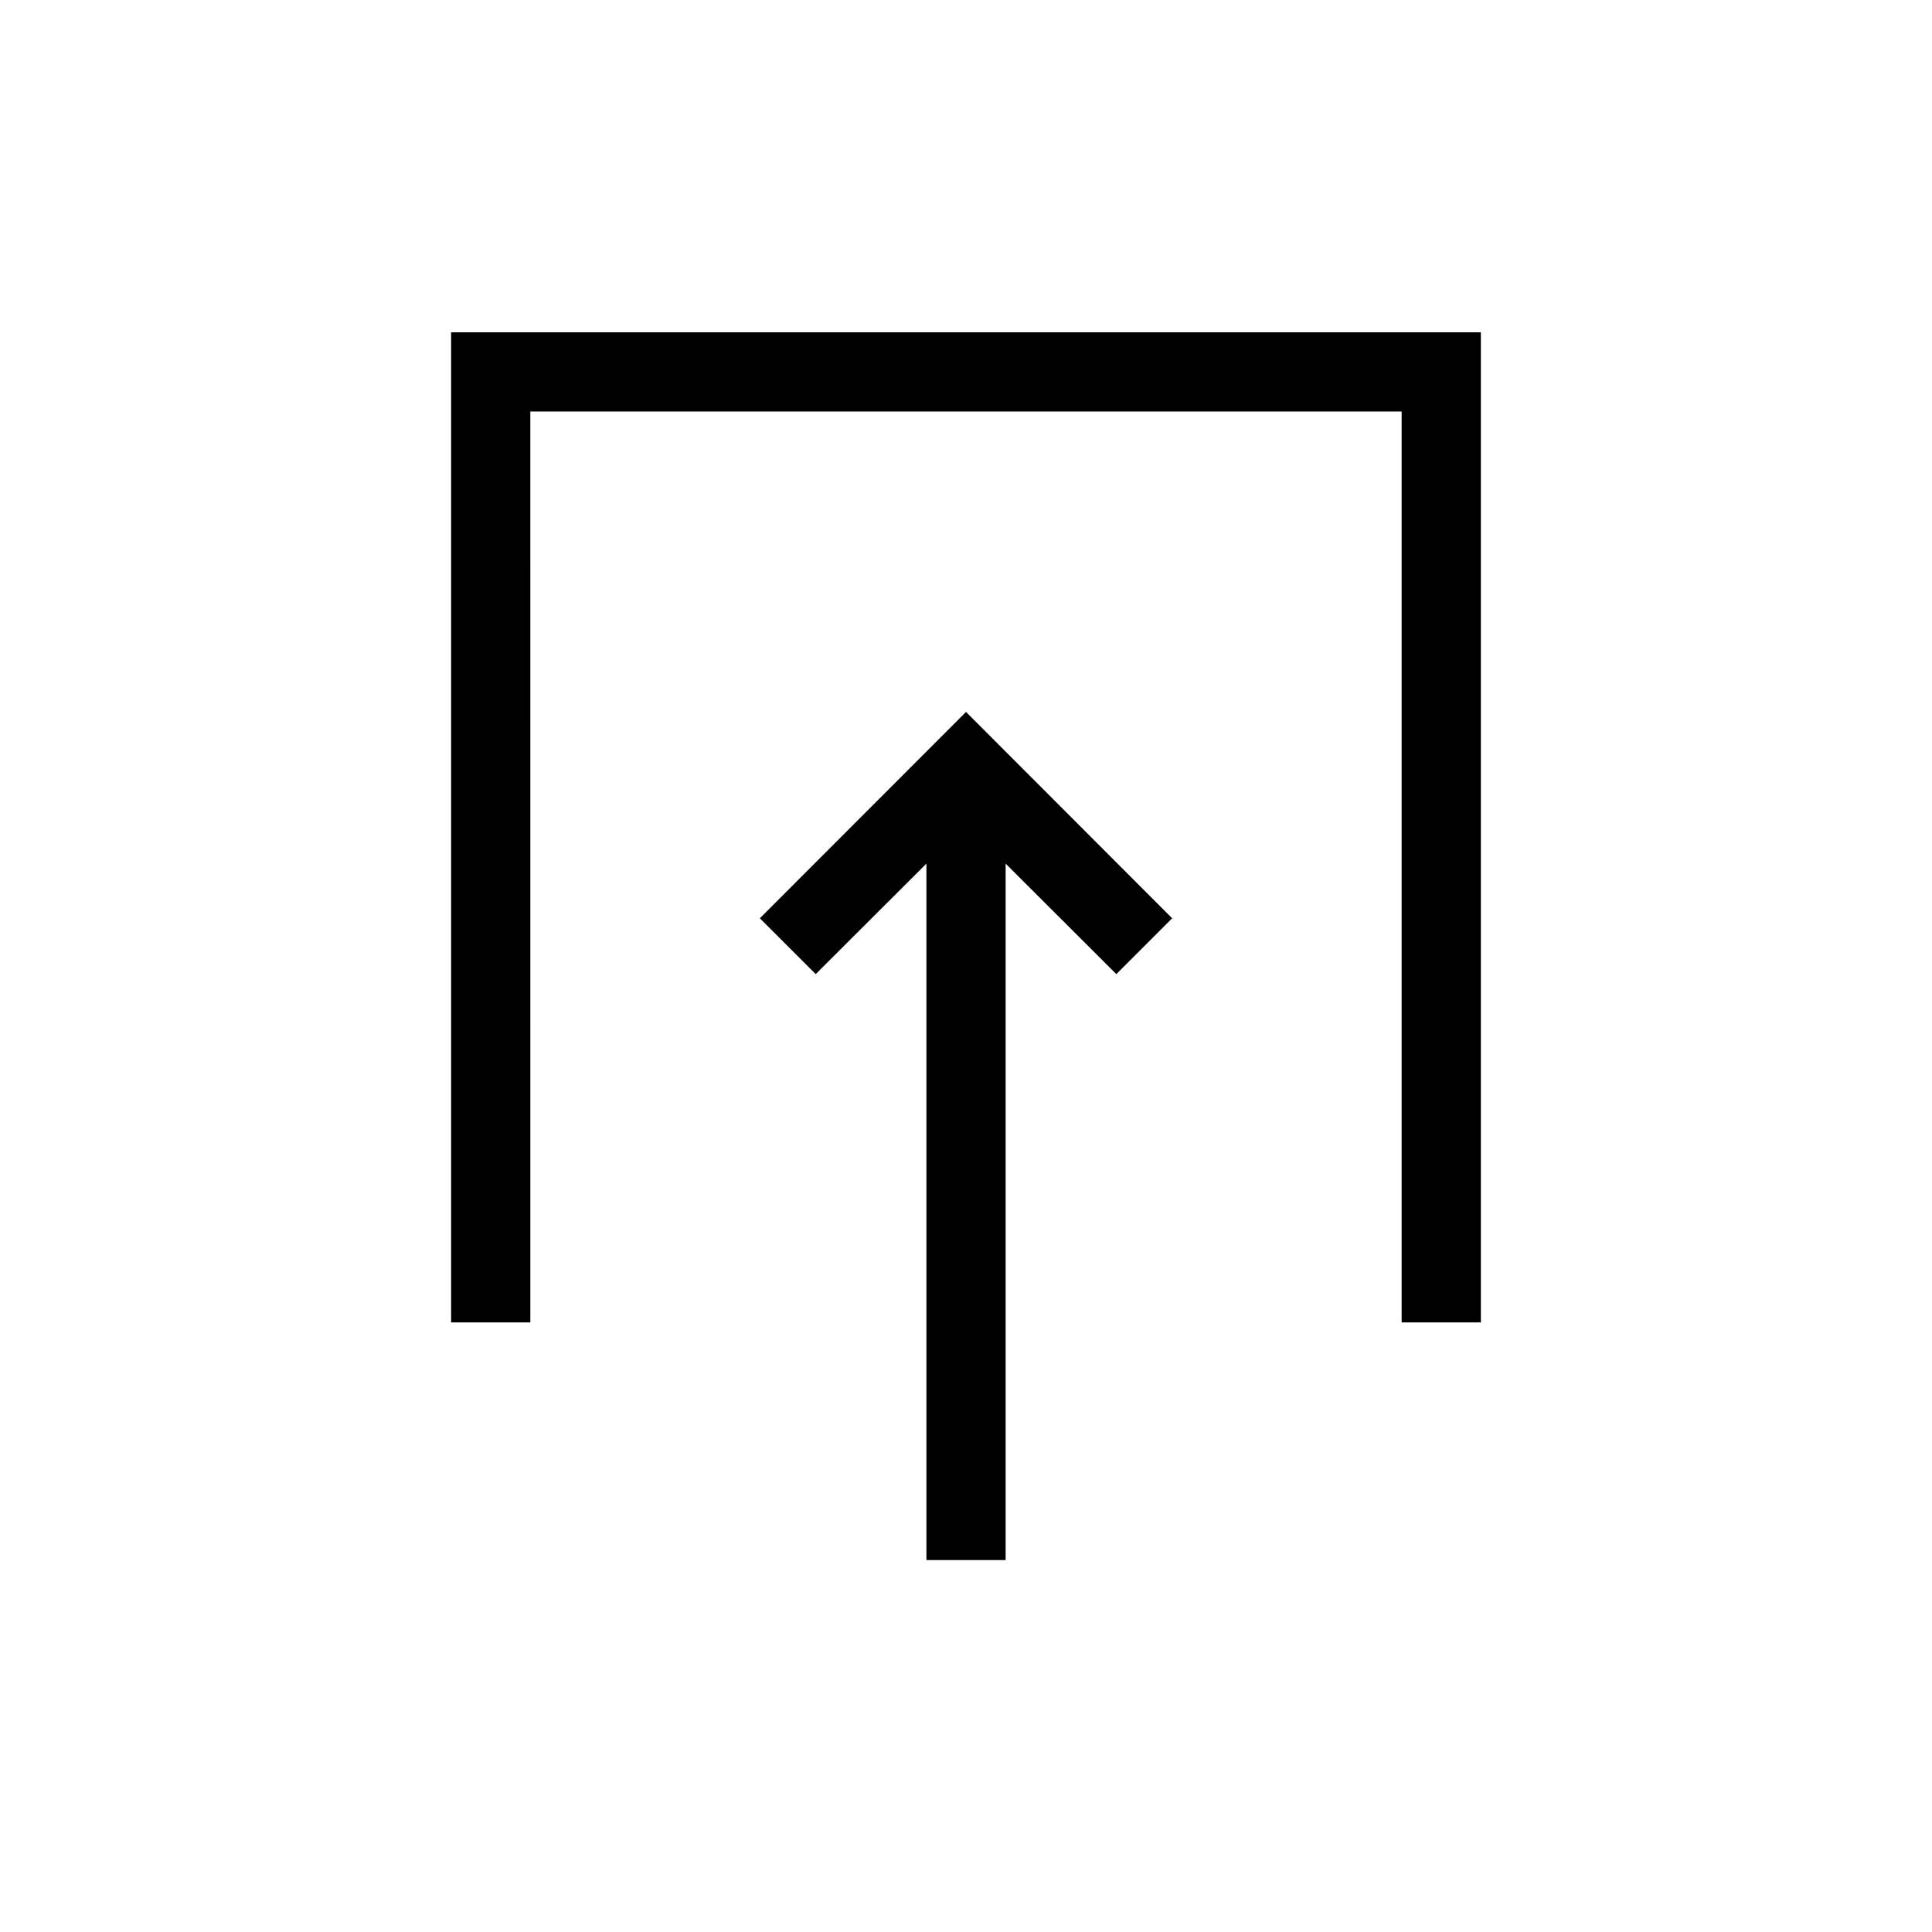
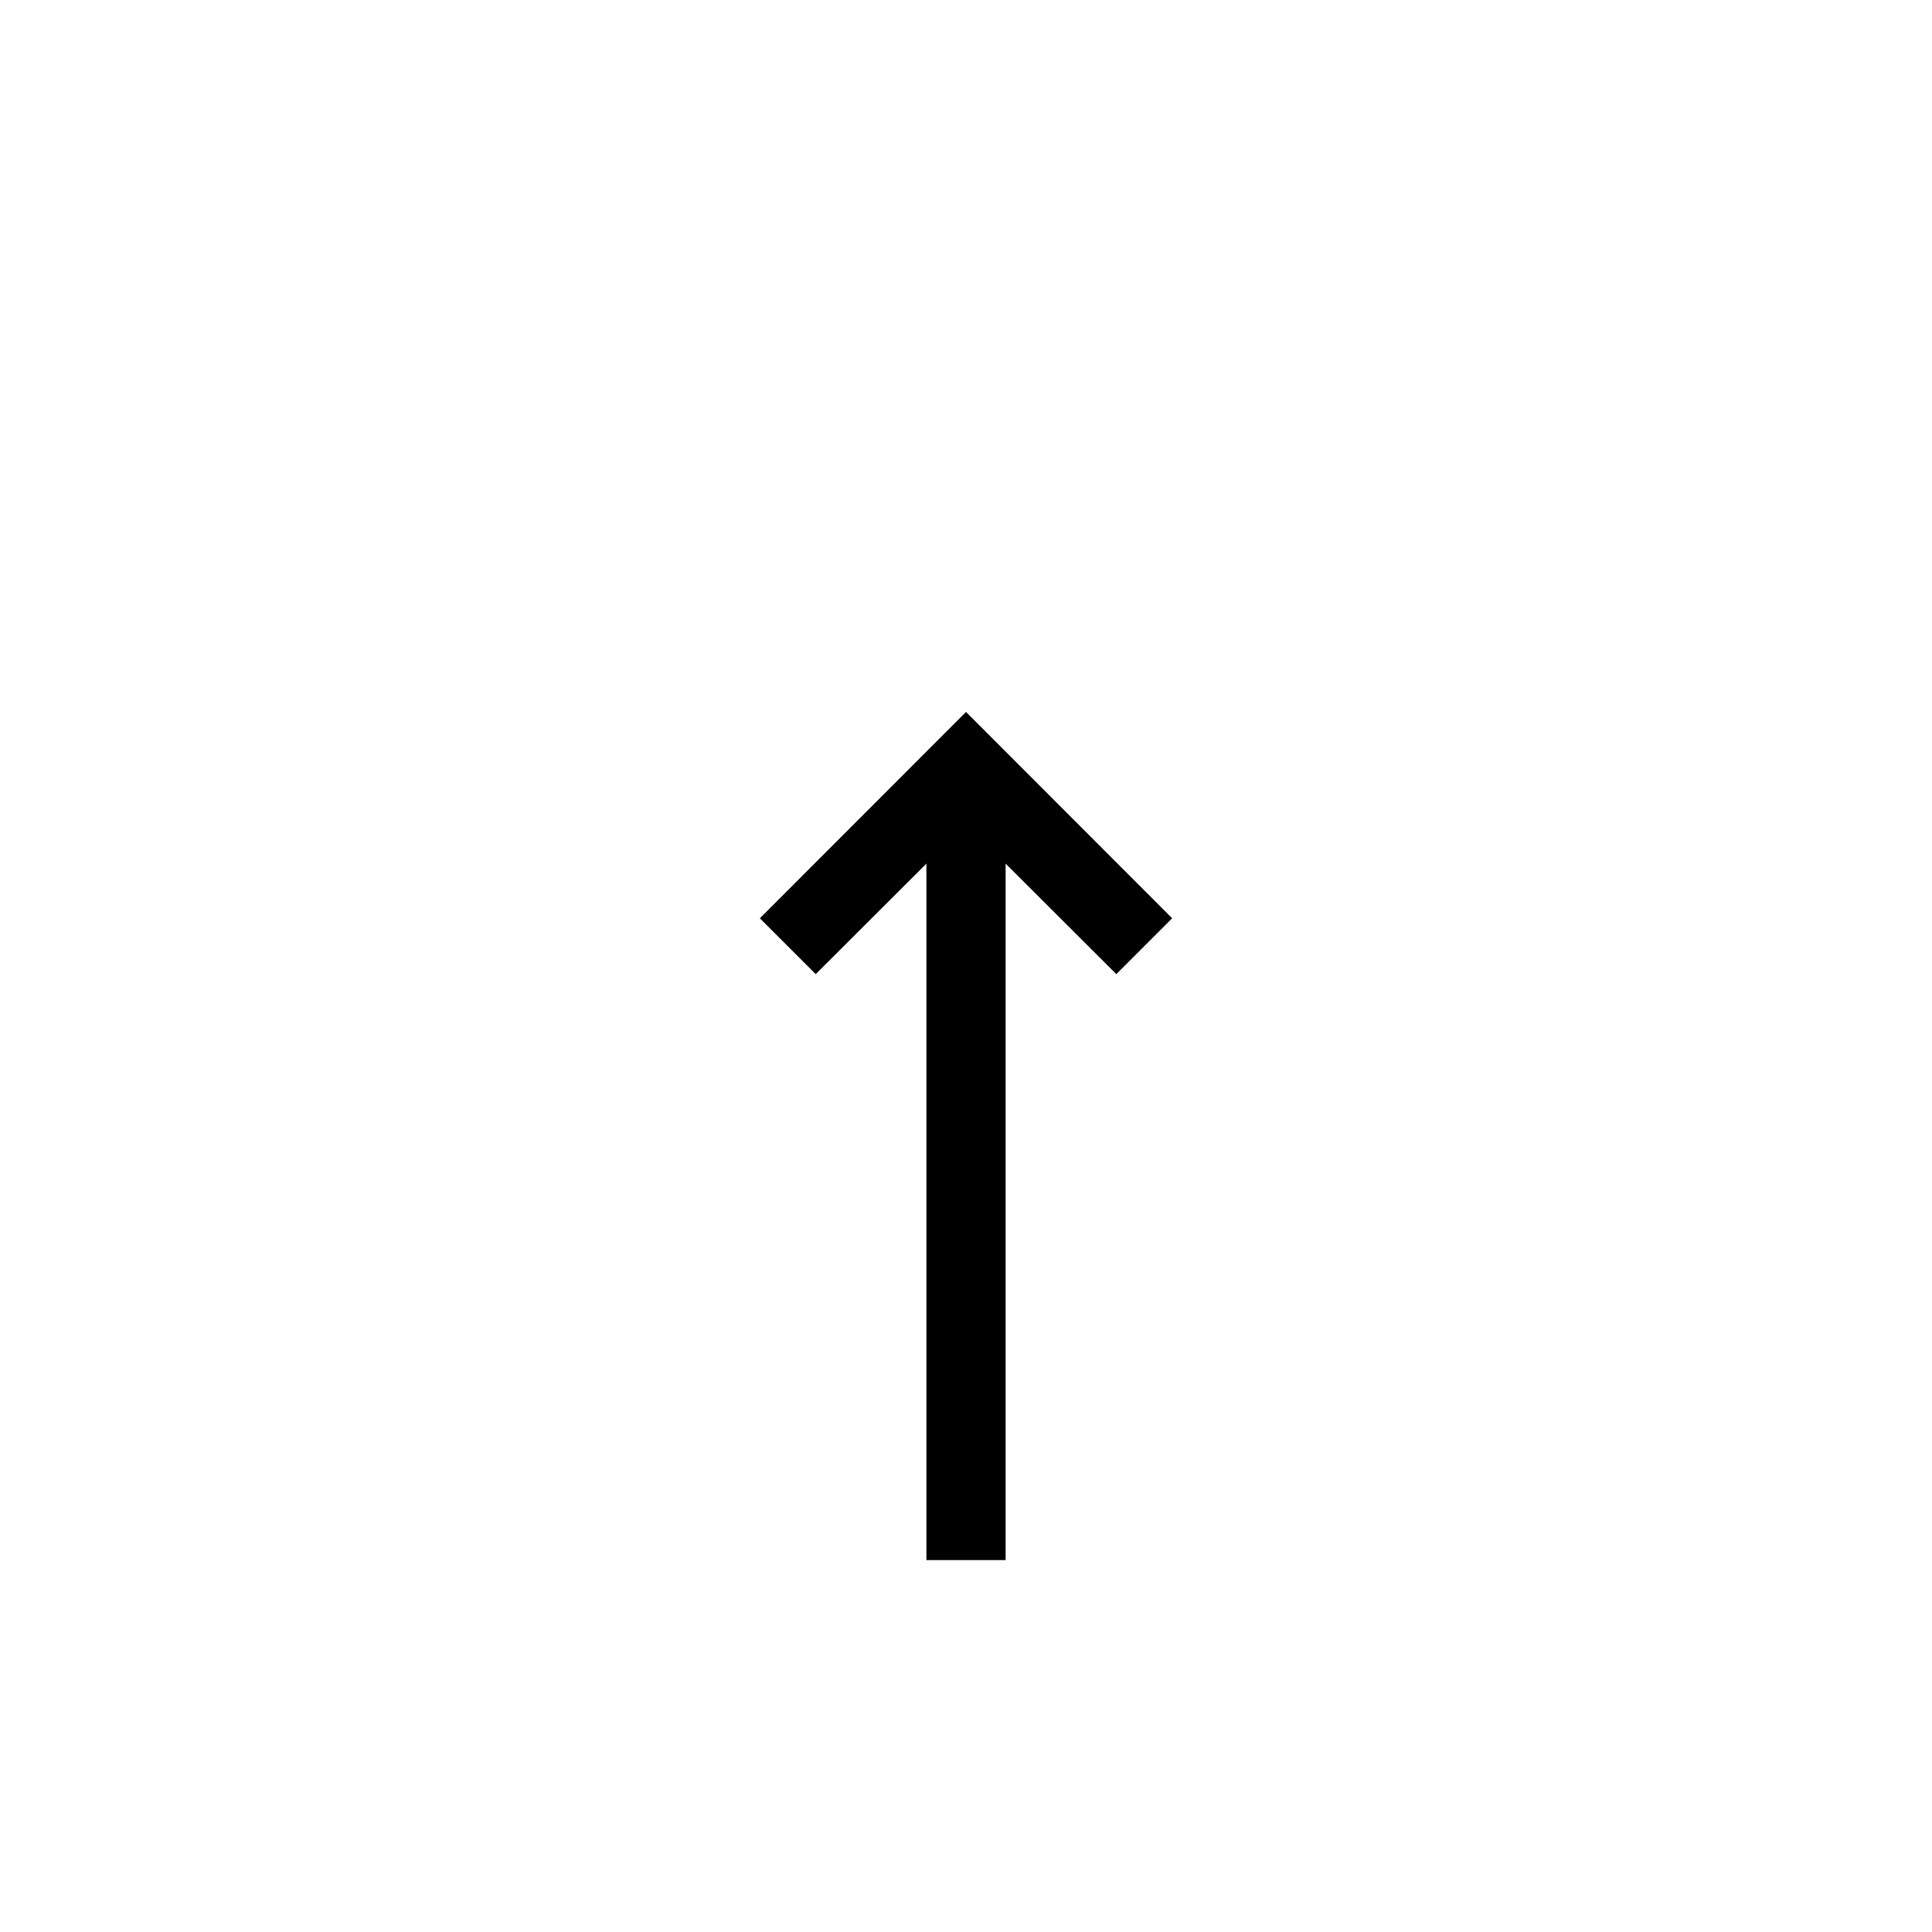
<svg xmlns="http://www.w3.org/2000/svg" fill="#000000" width="800px" height="800px" version="1.1" viewBox="144 144 512 512">
  <g>
-     <path d="m284.54 253.05h230.91v241.41h20.992v-262.4h-272.89v262.4h20.992z" />
    <path d="m410.5 557.44v-184.57l29.336 29.281 14.797-14.797-54.629-54.684-54.633 54.684 14.801 14.797 29.336-29.281v184.57z" />
  </g>
</svg>